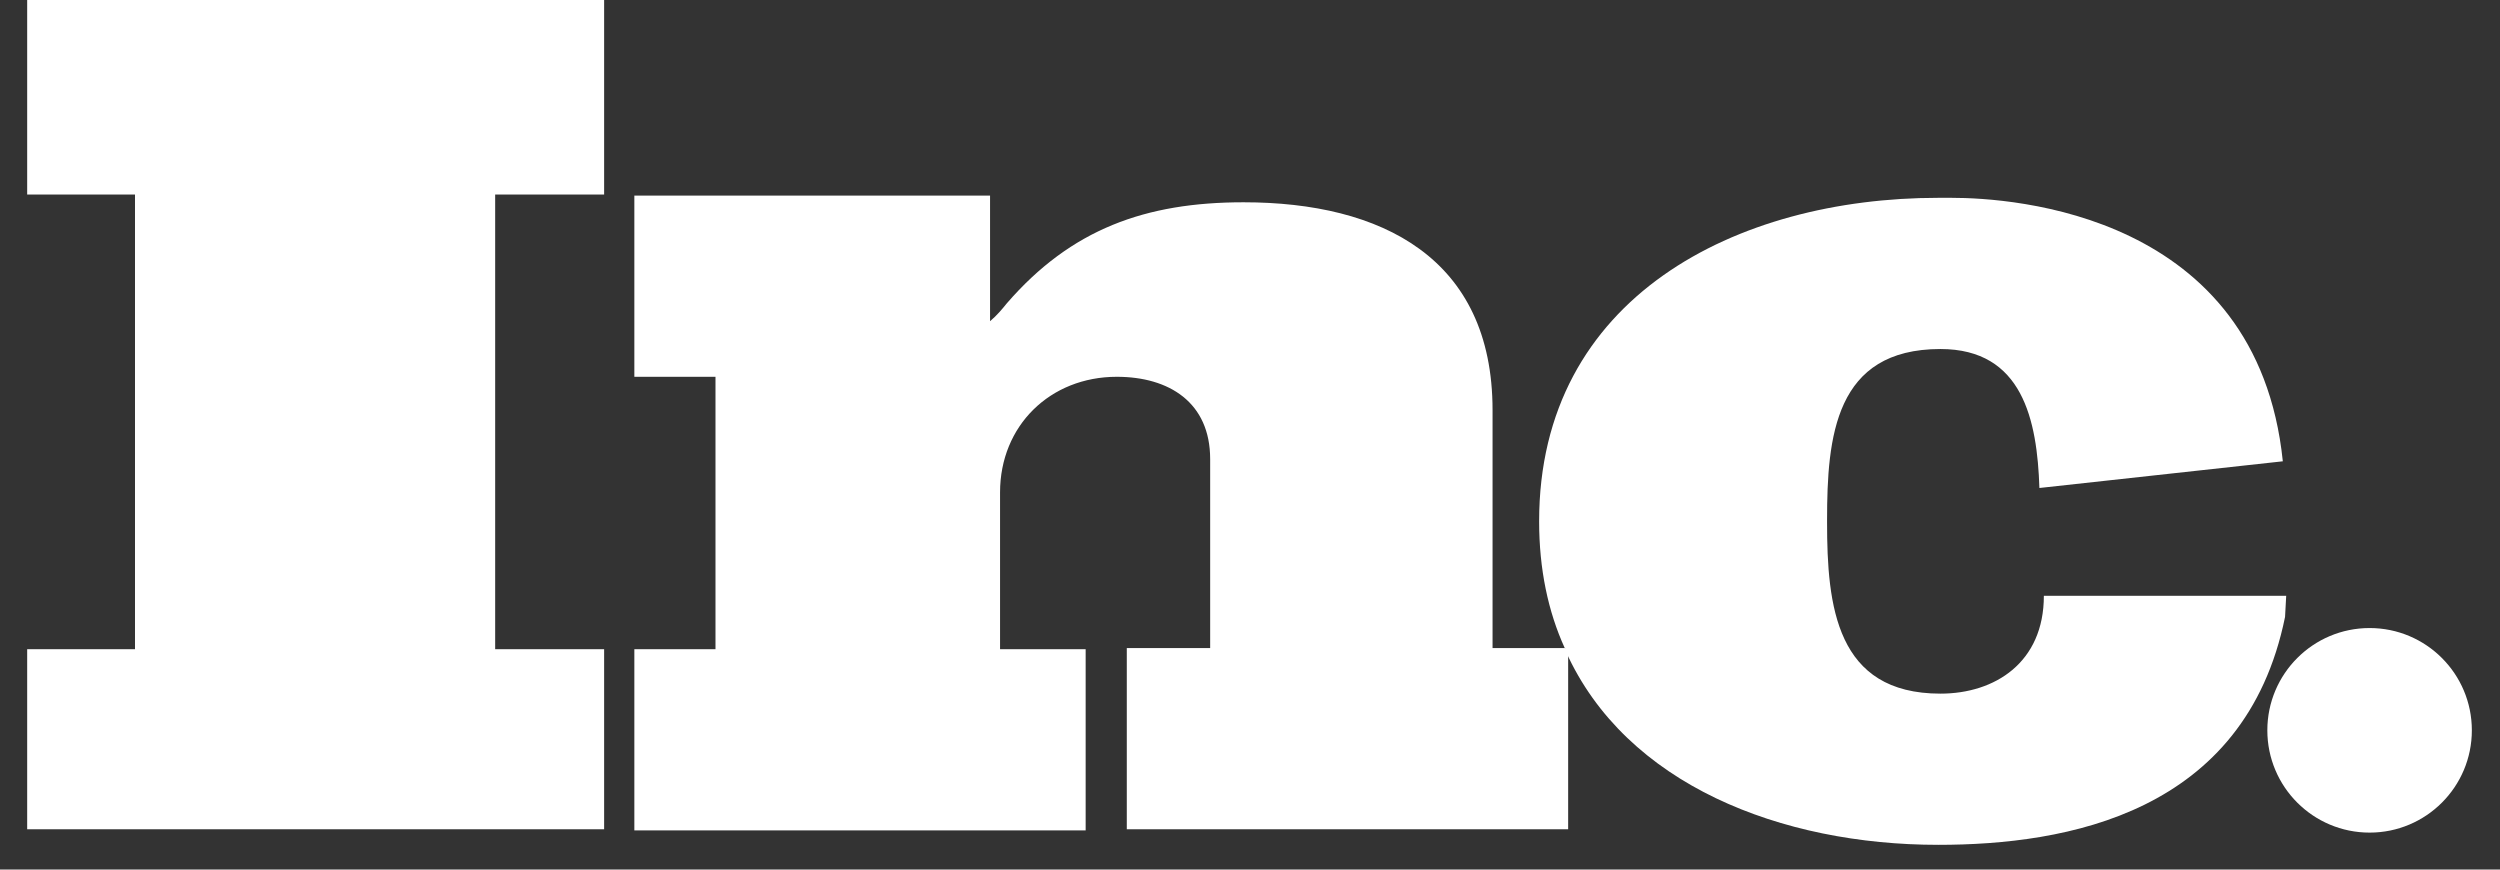
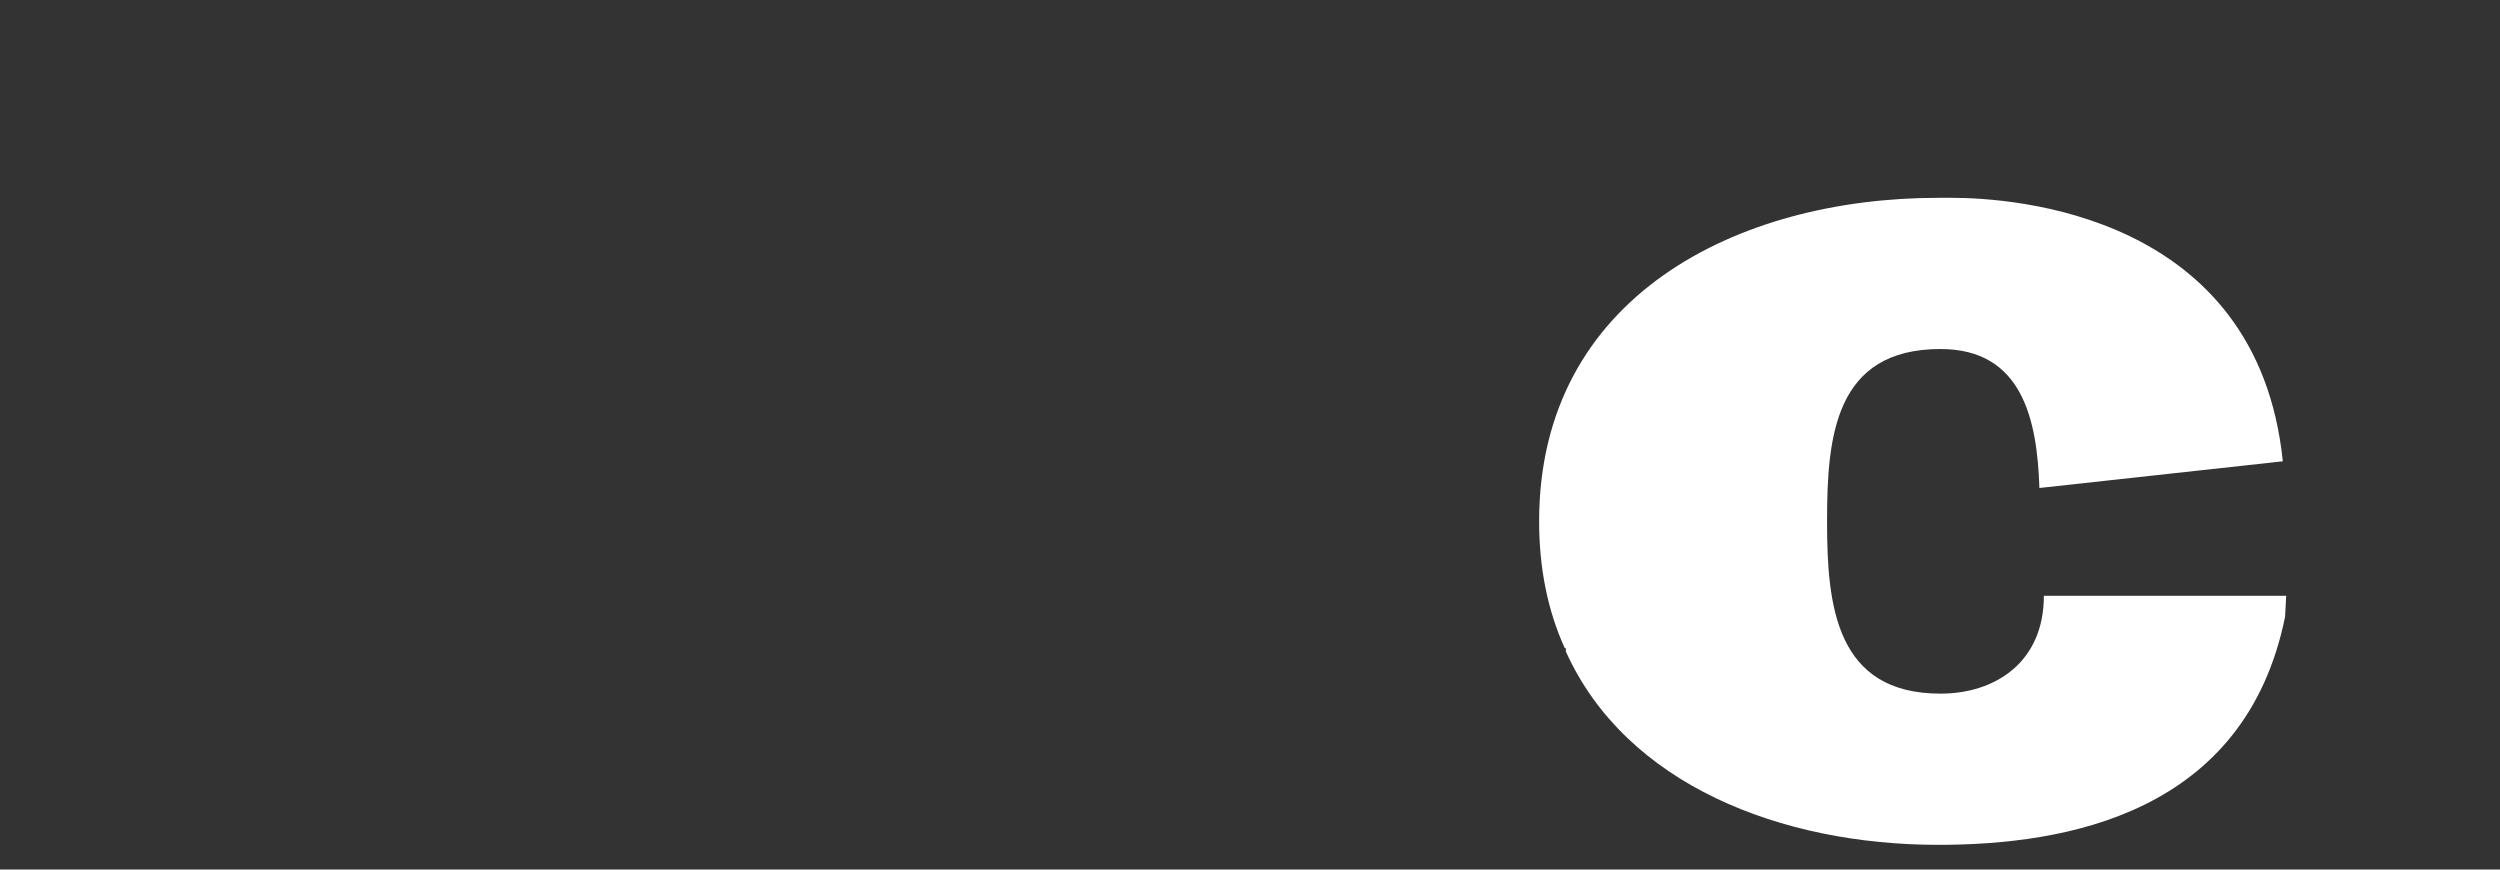
<svg xmlns="http://www.w3.org/2000/svg" width="46" height="16" viewBox="0 0 46 16" fill="none">
  <rect x="0" y="0" width="46" height="16" fill="#333333" stroke="none" />
  <g clip-path="url(#clip0_248_2539)">
-     <path d="M0.5 3.579H2.484V11.945H0.5V15.259H11.116V11.945H9.111V3.579H11.116V-0H0.5V3.579Z" fill="white" />
-     <path d="M27.463 11.945V7.547C27.463 4.745 25.417 3.722 22.881 3.722C21.081 3.722 19.71 4.213 18.524 5.583C18.442 5.685 18.34 5.808 18.217 5.91V3.599H11.672V6.933H13.165V11.945H11.672V15.279H19.976V11.945H18.401V9.06C18.401 7.833 19.322 6.933 20.549 6.933C21.511 6.933 22.267 7.404 22.267 8.447V11.924H20.733V15.258H28.854V11.986C28.854 11.965 28.833 11.945 28.833 11.924H27.463V11.945Z" fill="white" />
    <path d="M42.066 10.963H37.75H37.607C37.607 12.19 36.707 12.763 35.704 12.763C33.782 12.763 33.618 11.147 33.618 9.613V9.572C33.618 8.038 33.761 6.422 35.704 6.422C37.218 6.422 37.484 7.731 37.525 8.979L42.004 8.488C41.534 3.926 37.034 3.64 35.909 3.64C35.745 3.64 35.663 3.64 35.663 3.64C31.961 3.64 28.32 5.461 28.32 9.592C28.32 10.472 28.484 11.249 28.791 11.924H28.811V11.986C29.916 14.44 32.779 15.545 35.663 15.545C38.016 15.545 41.309 14.972 42.045 11.351L42.066 10.963Z" fill="white" />
-     <path d="M43.601 15.32C44.64 15.32 45.482 14.477 45.482 13.438C45.482 12.399 44.64 11.556 43.601 11.556C42.561 11.556 41.719 12.399 41.719 13.438C41.719 14.477 42.561 15.32 43.601 15.32Z" fill="white" />
  </g>
  <defs>
    <clipPath id="clip0_248_2539">
      <rect width="45" height="15.546" fill="white" transform="translate(0.5 -0)" />
    </clipPath>
  </defs>
</svg>